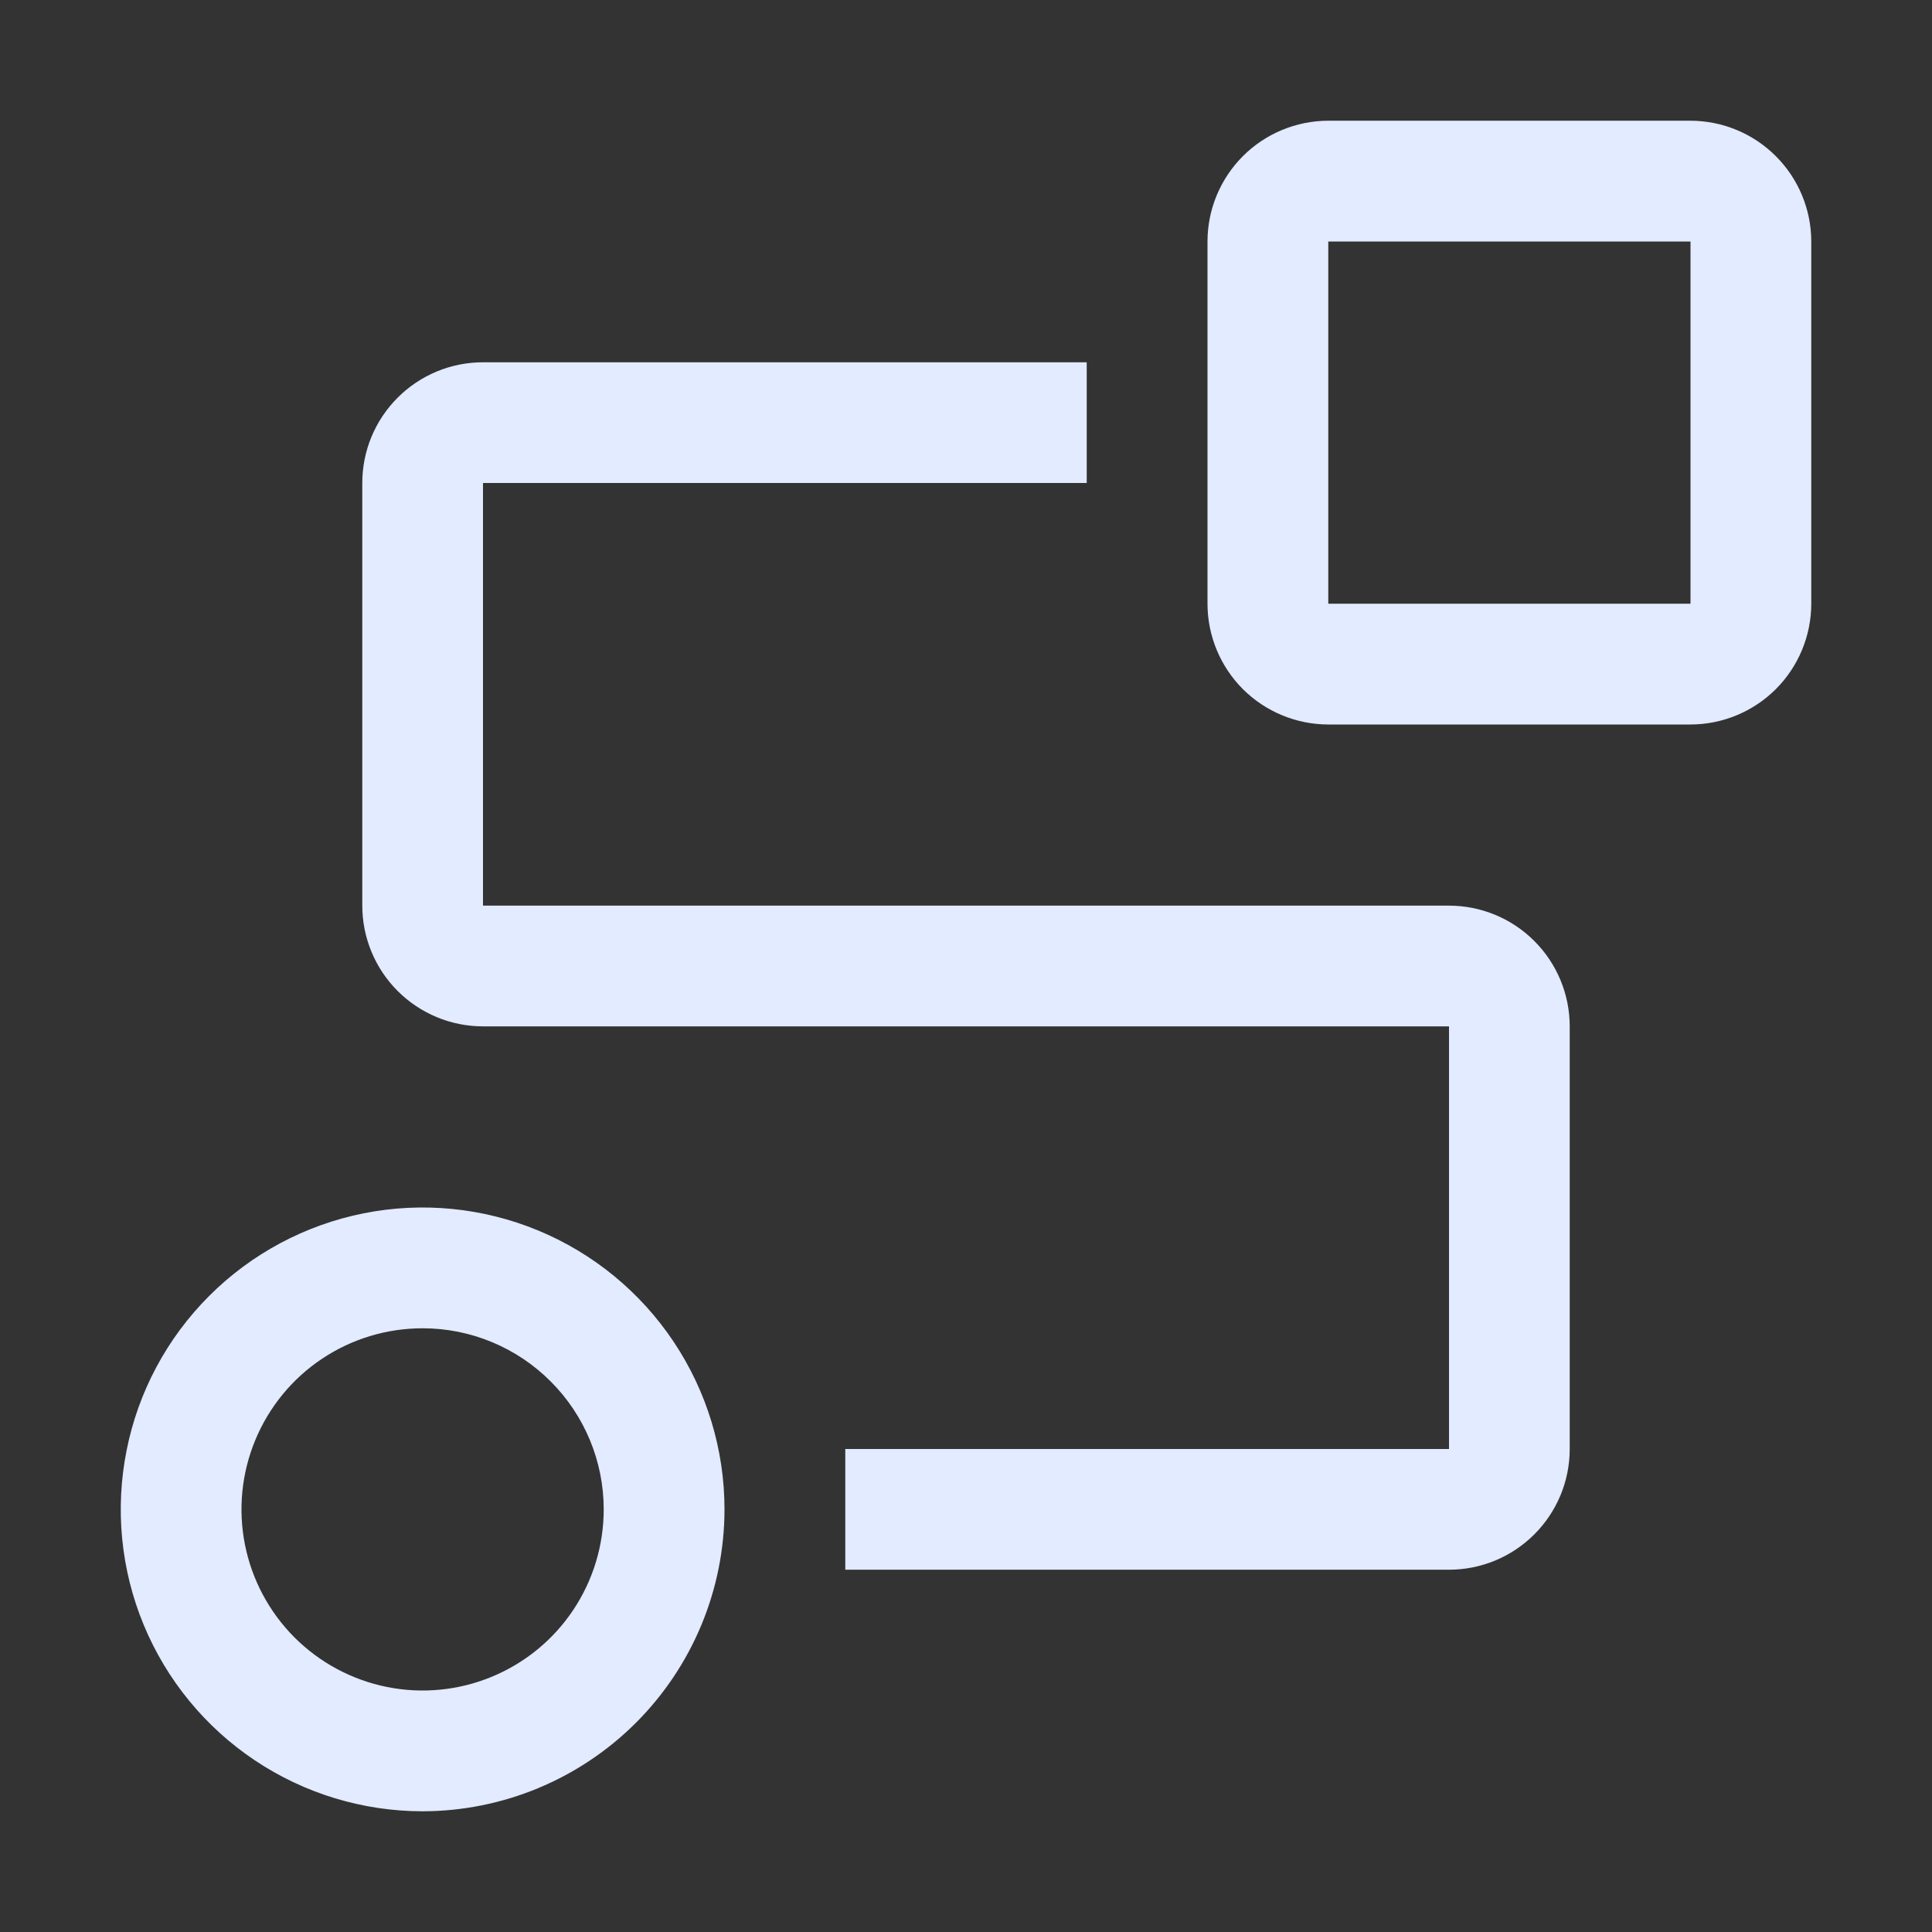
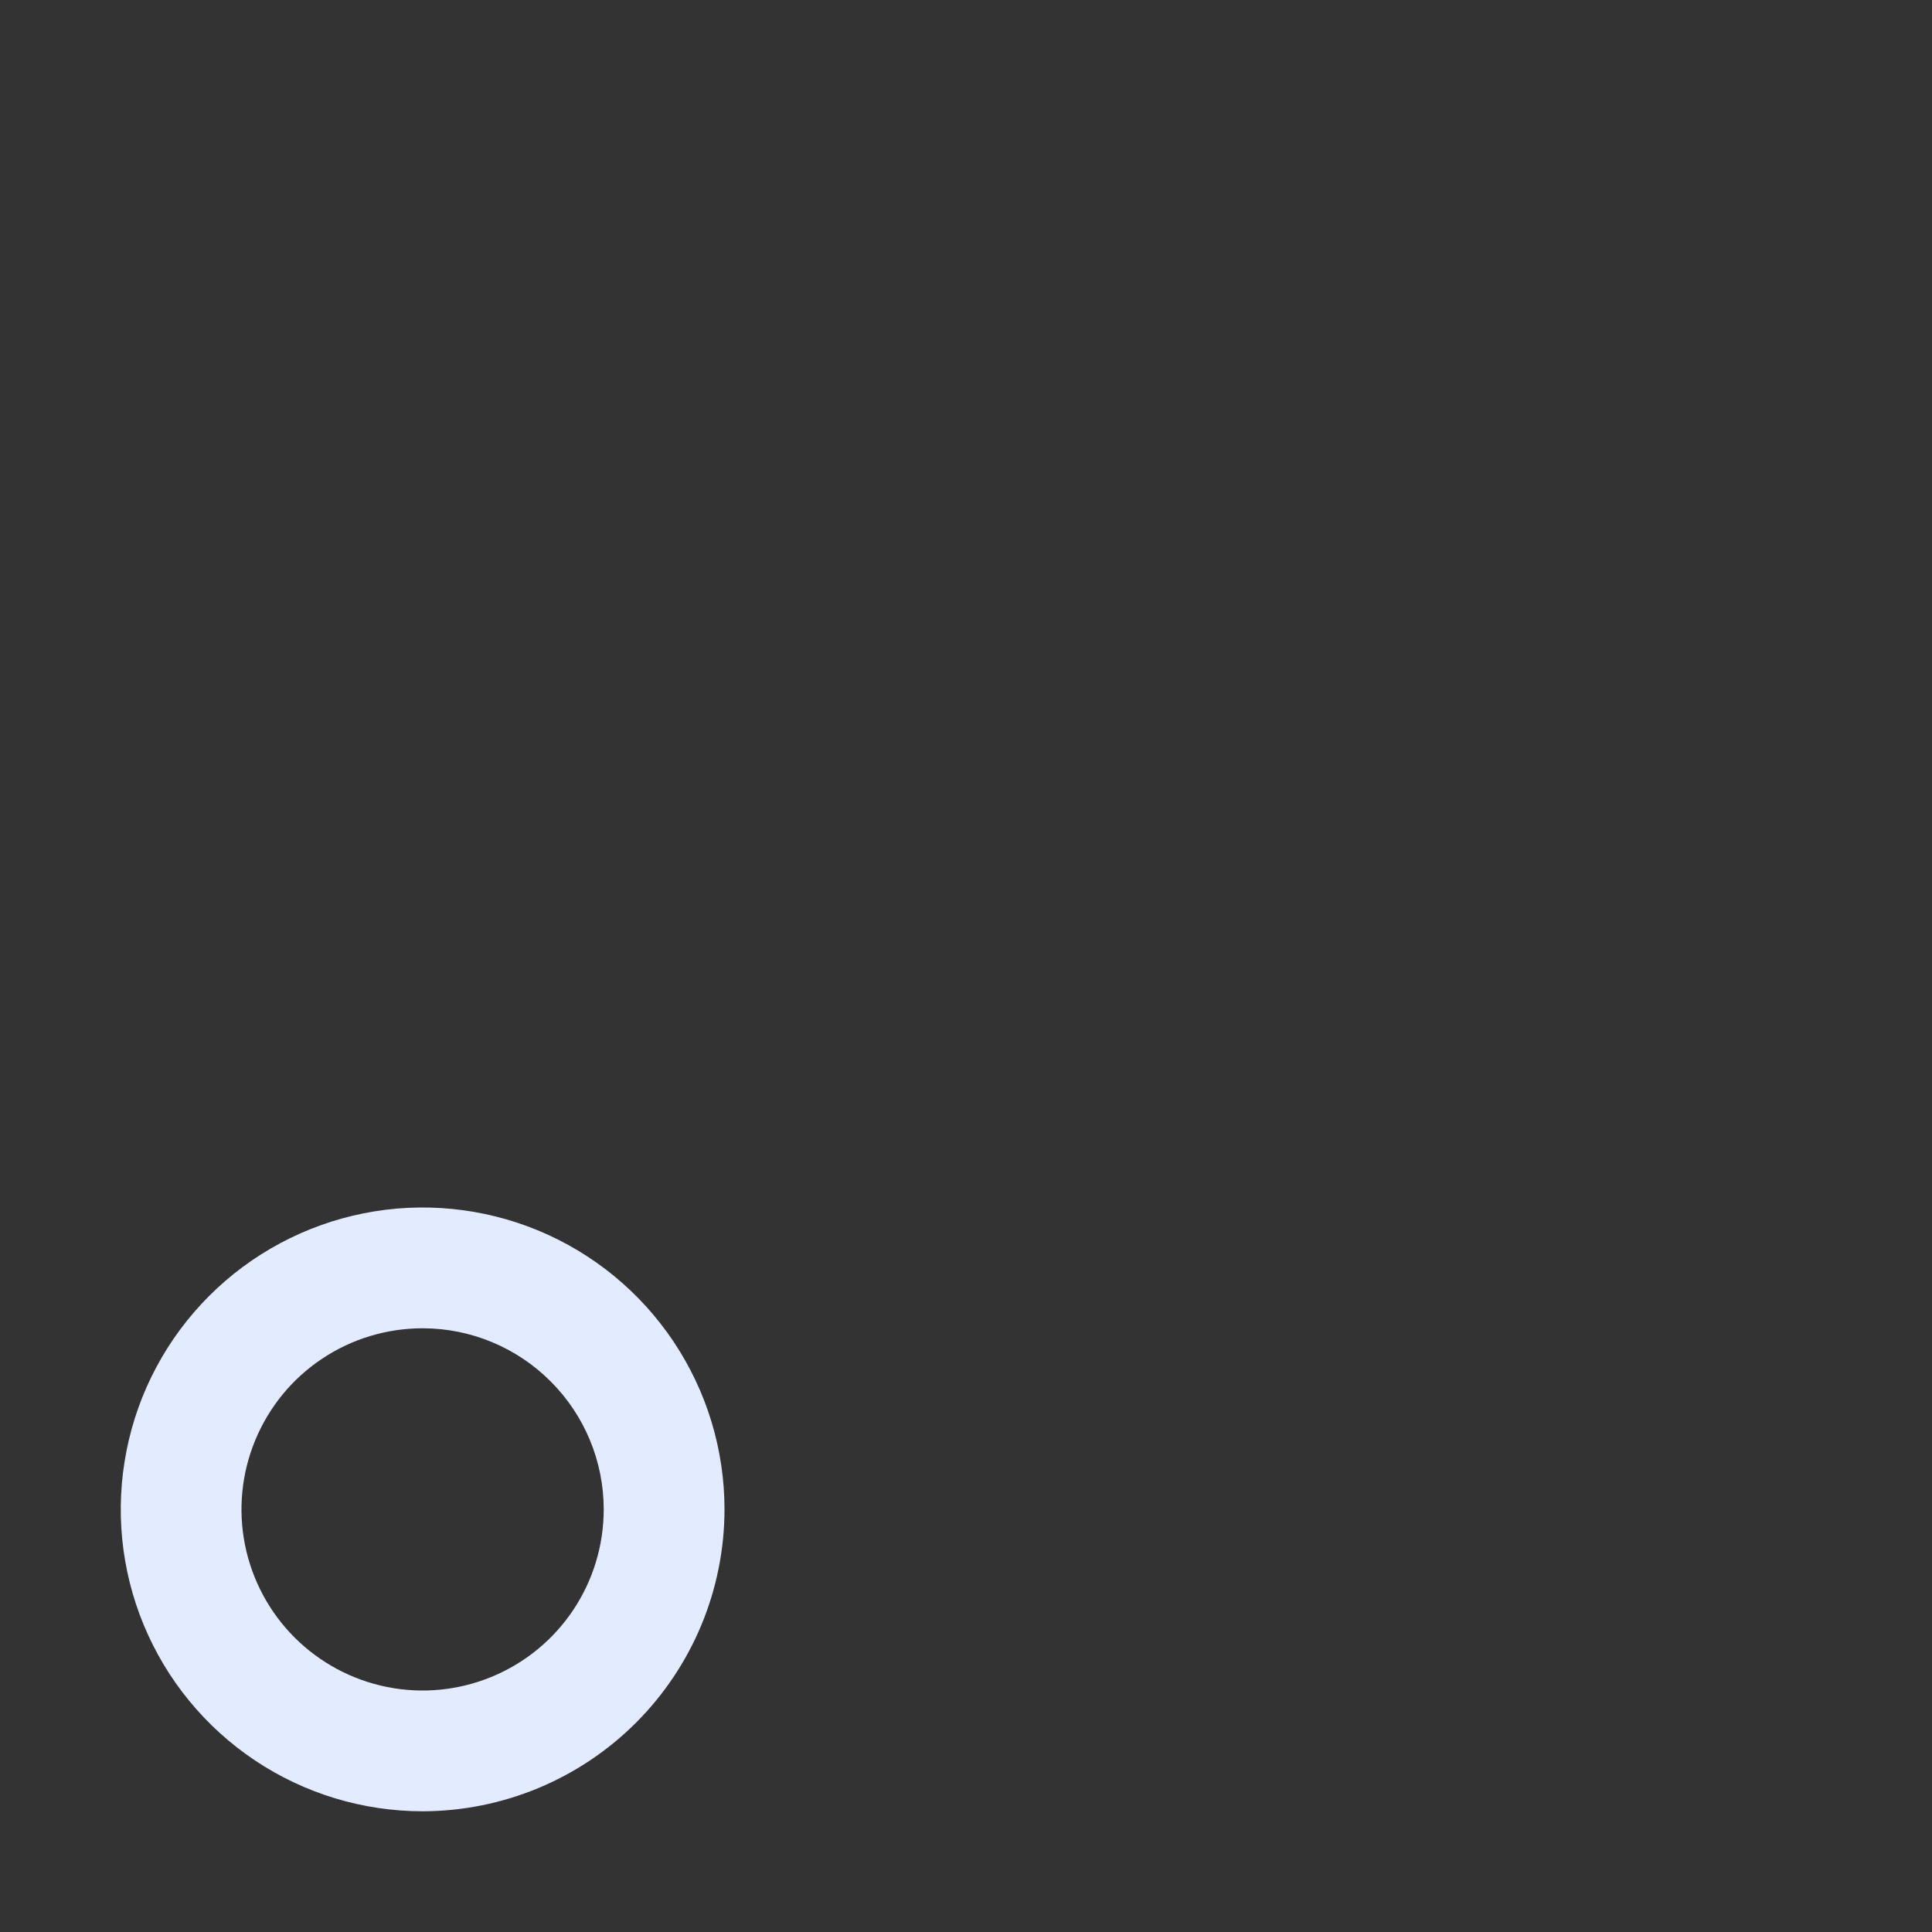
<svg xmlns="http://www.w3.org/2000/svg" width="29" height="29" viewBox="0 0 29 29" fill="none">
  <rect x="0" y="0" width="29" height="29" fill="#333333" stroke="none" />
  <path d="M6.344 27.188C5.448 27.188 4.571 26.922 3.826 26.424C3.081 25.926 2.5 25.218 2.157 24.39C1.814 23.562 1.725 22.651 1.9 21.772C2.074 20.893 2.506 20.086 3.14 19.452C3.773 18.819 4.581 18.387 5.46 18.212C6.339 18.037 7.25 18.127 8.078 18.47C8.906 18.813 9.613 19.394 10.111 20.139C10.609 20.884 10.875 21.76 10.875 22.656C10.874 23.858 10.396 25.009 9.546 25.859C8.697 26.708 7.545 27.186 6.344 27.188ZM6.344 19.938C5.806 19.938 5.28 20.097 4.833 20.396C4.386 20.694 4.038 21.119 3.832 21.616C3.626 22.113 3.572 22.659 3.677 23.187C3.782 23.714 4.041 24.198 4.421 24.579C4.802 24.959 5.286 25.218 5.813 25.323C6.341 25.428 6.887 25.374 7.384 25.168C7.881 24.962 8.306 24.614 8.604 24.167C8.903 23.72 9.062 23.194 9.062 22.656C9.062 21.935 8.775 21.244 8.265 20.735C7.756 20.225 7.065 19.938 6.344 19.938Z" fill="#E2EBFF" />
-   <path d="M21.75 23.562H12.688V21.75H21.75V15.406H7.25C6.769 15.406 6.309 15.215 5.969 14.875C5.629 14.535 5.438 14.074 5.438 13.594V7.25C5.438 6.769 5.629 6.309 5.969 5.969C6.309 5.629 6.769 5.438 7.25 5.438H16.312V7.25H7.25V13.594H21.75C22.231 13.594 22.691 13.785 23.031 14.125C23.371 14.465 23.562 14.926 23.562 15.406V21.75C23.562 22.231 23.371 22.691 23.031 23.031C22.691 23.371 22.231 23.562 21.75 23.562Z" fill="#E2EBFF" />
-   <path d="M25.375 10.875H19.938C19.457 10.874 18.996 10.683 18.656 10.344C18.317 10.004 18.125 9.543 18.125 9.062V3.625C18.125 3.144 18.317 2.684 18.656 2.344C18.996 2.004 19.457 1.813 19.938 1.812H25.375C25.856 1.813 26.316 2.004 26.656 2.344C26.996 2.684 27.187 3.144 27.188 3.625V9.062C27.187 9.543 26.996 10.004 26.656 10.344C26.316 10.683 25.856 10.874 25.375 10.875ZM19.938 3.625V9.062H25.375V3.625H19.938Z" fill="#E2EBFF" />
</svg>